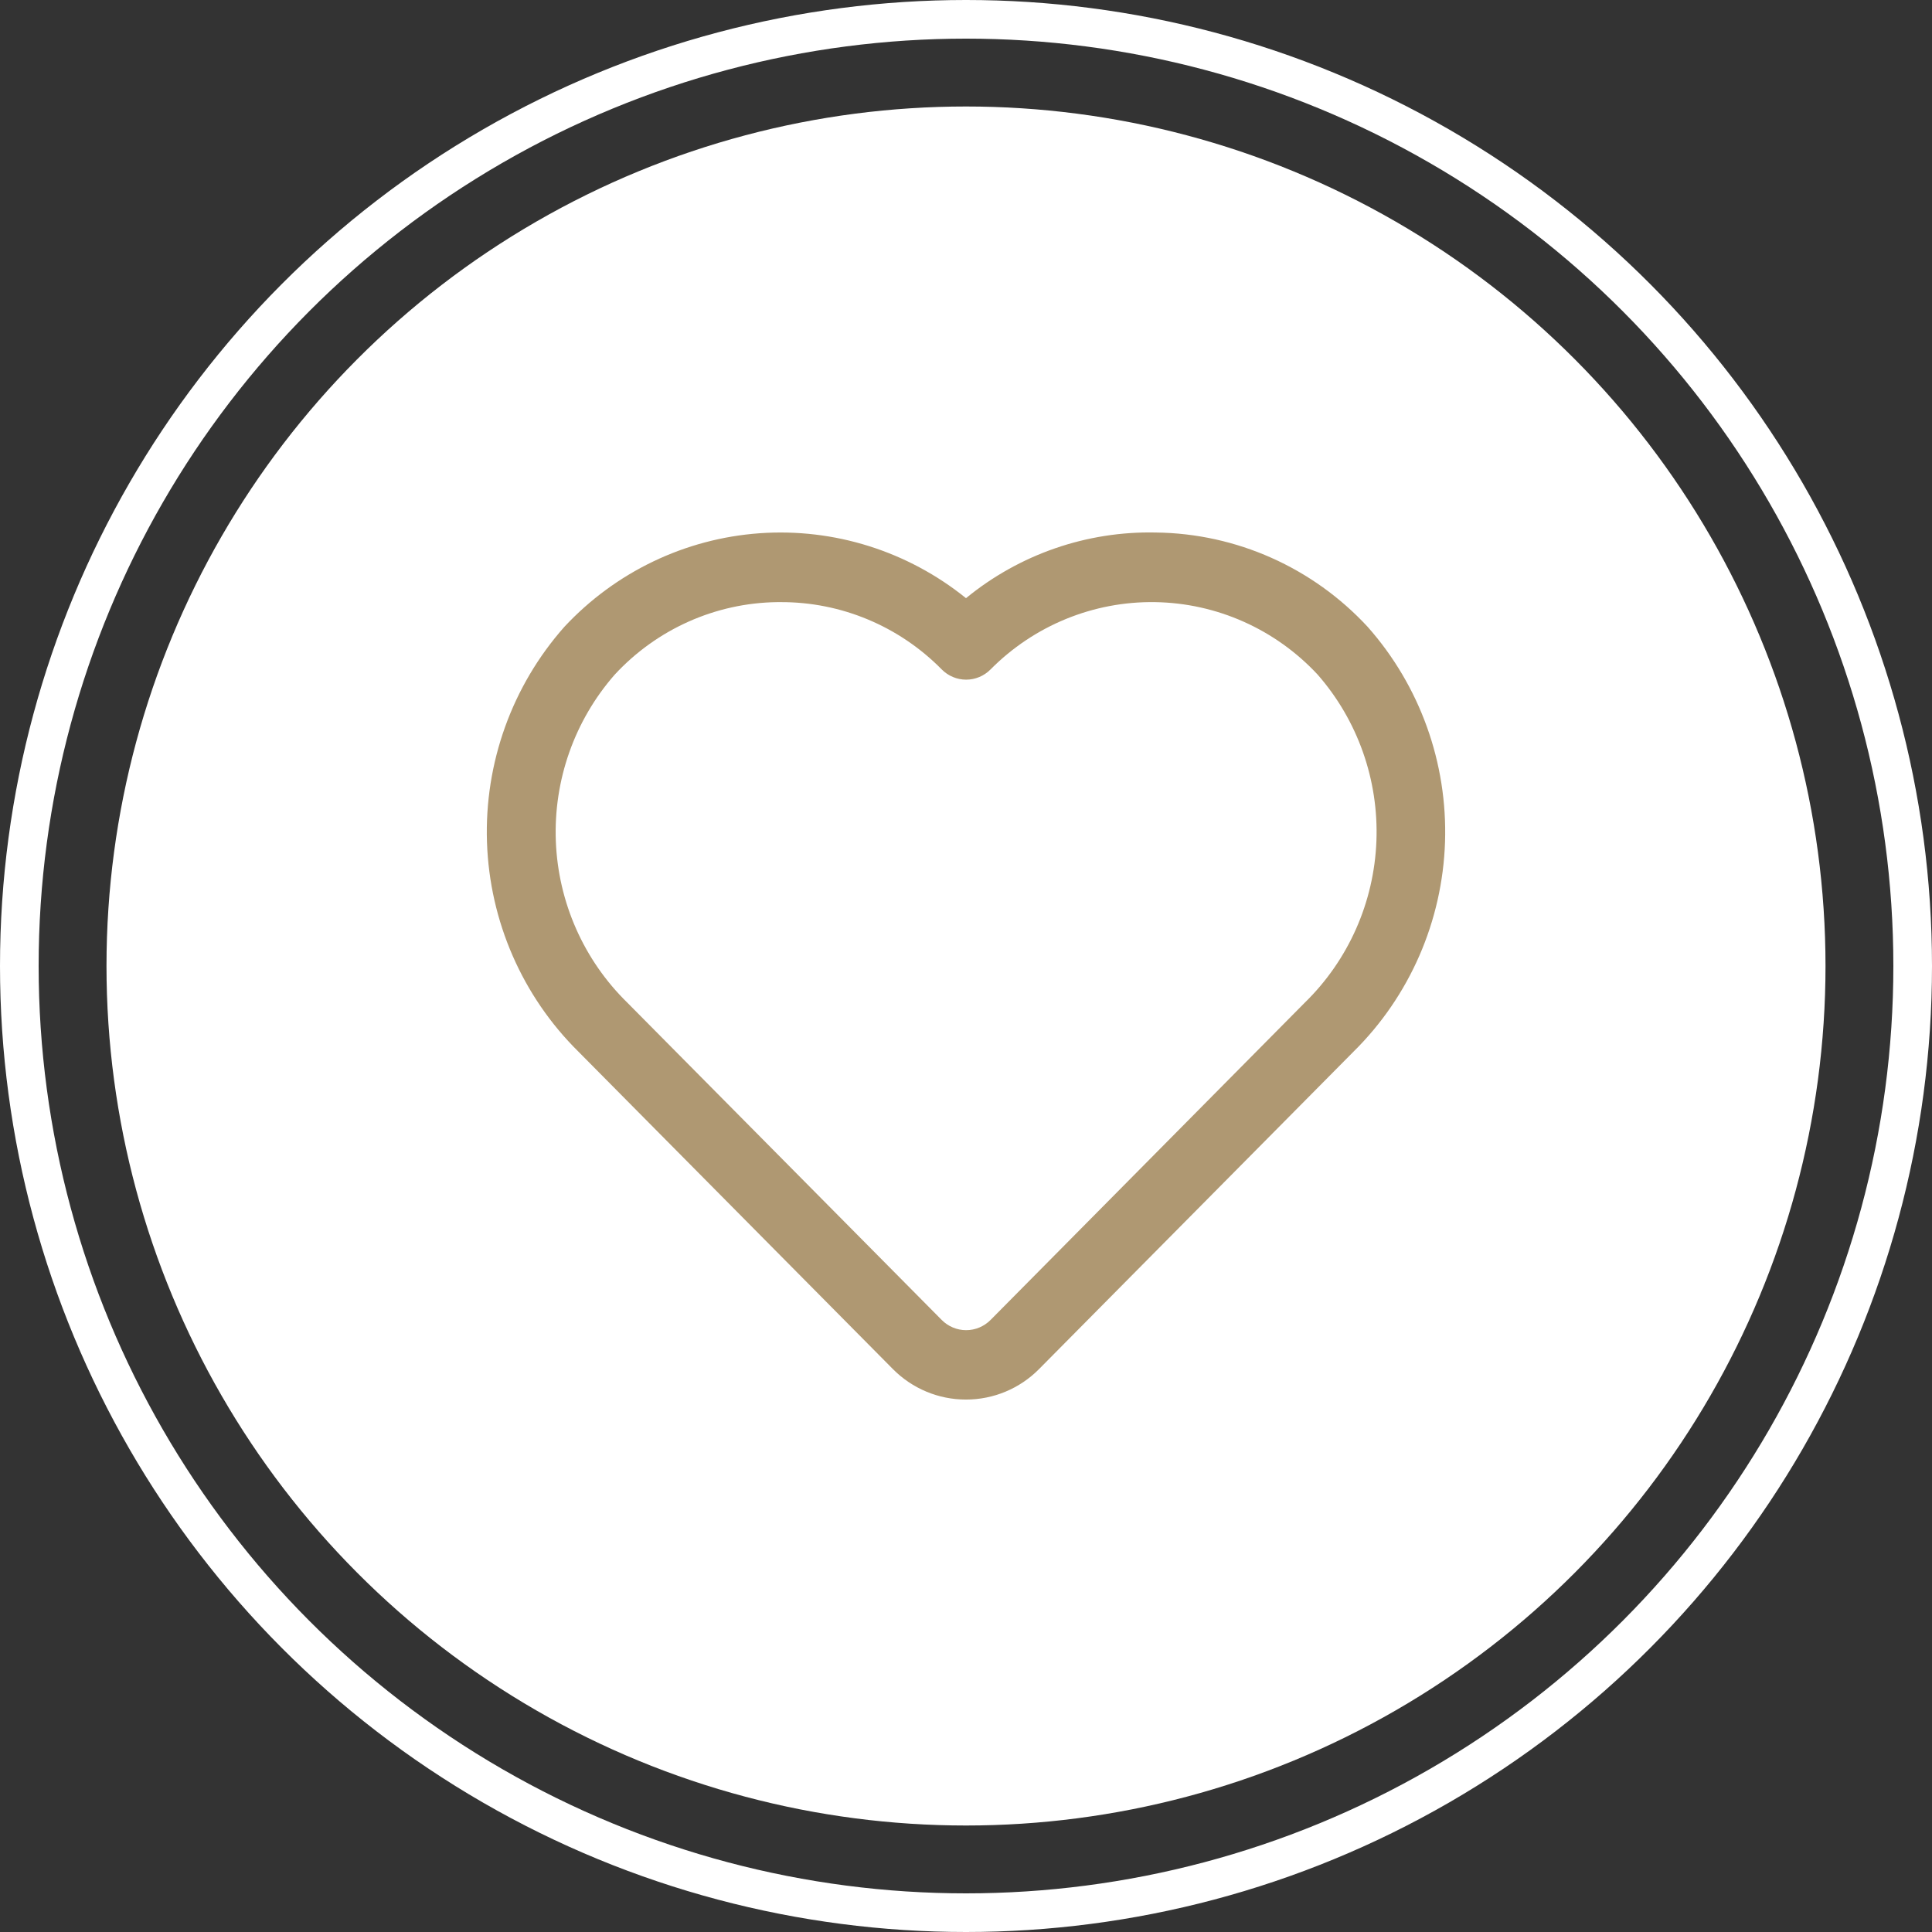
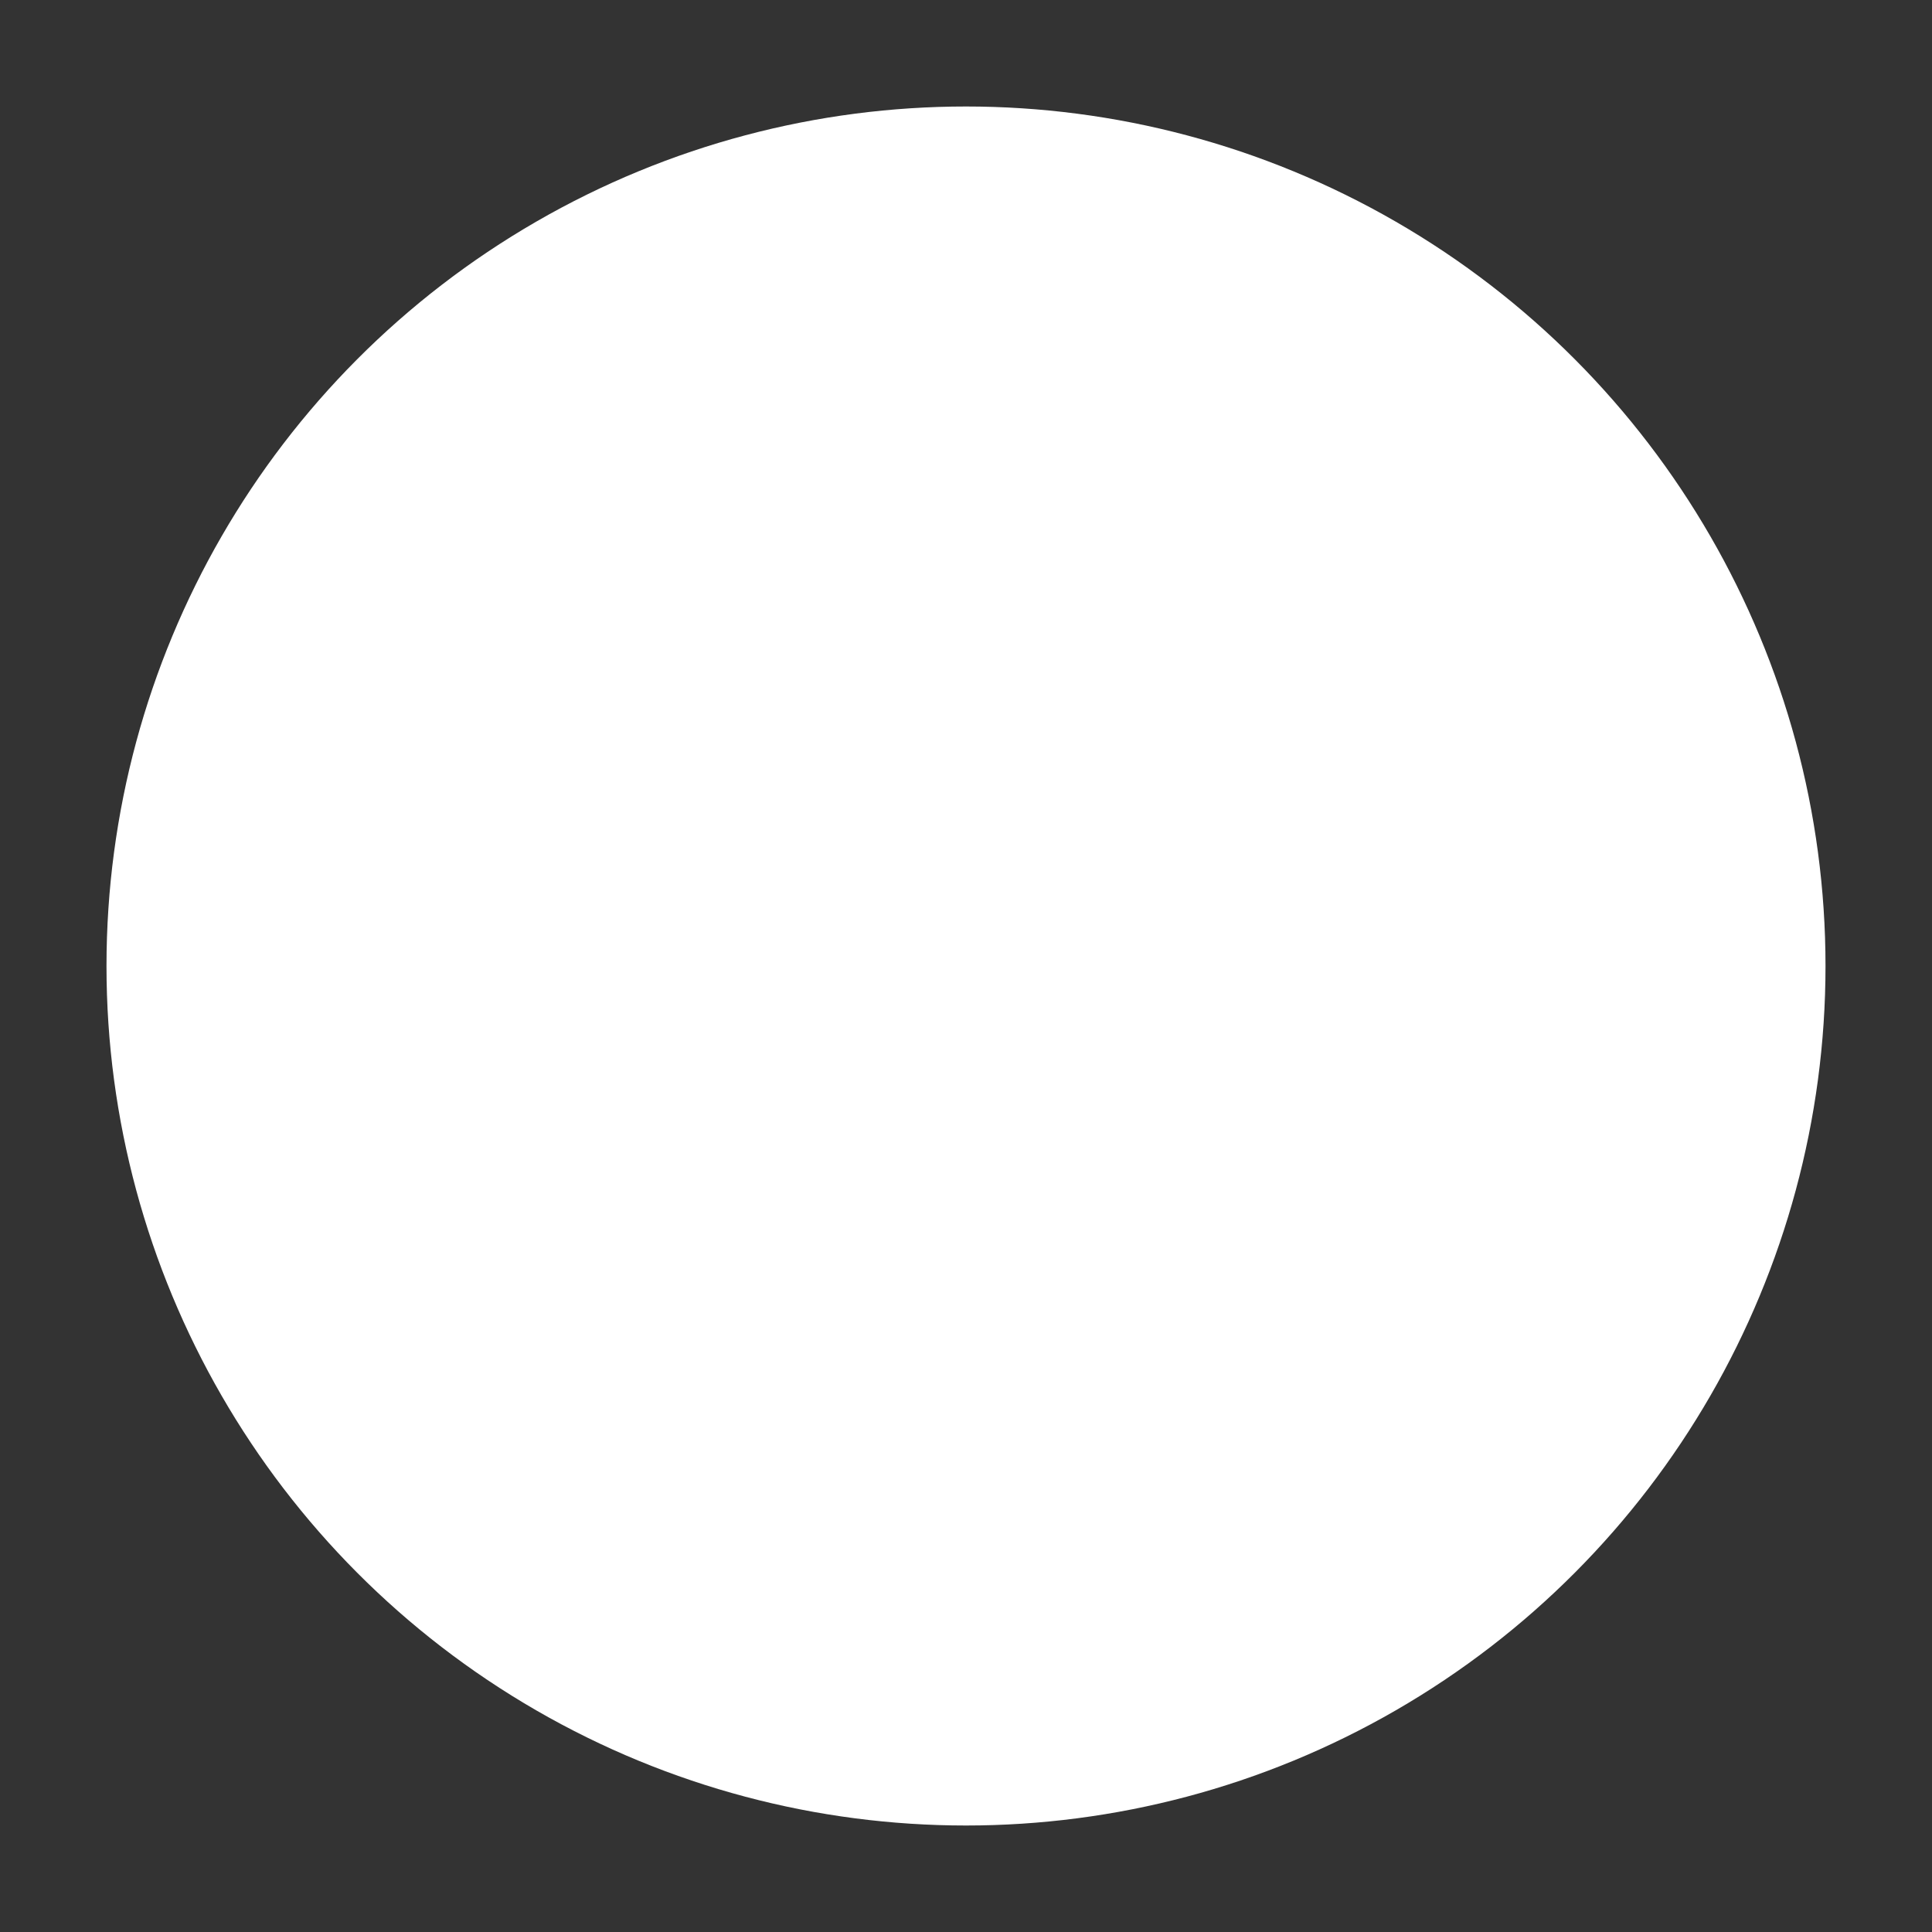
<svg xmlns="http://www.w3.org/2000/svg" width="100" height="100" viewBox="0 0 100 100" fill="none">
  <rect x="0" y="0" width="100" height="100" fill="#333333" stroke="none" />
  <circle cx="50" cy="50" r="44.488" fill="white" />
-   <circle cx="50" cy="50" r="49" stroke="white" stroke-width="2" />
-   <path d="M49.999 72.441C48.58 72.443 47.218 71.875 46.215 70.862L29.941 54.435C27.038 51.569 25.342 47.684 25.206 43.588C25.07 39.492 26.504 35.501 29.211 32.445C31.857 29.606 35.465 27.876 39.318 27.601C43.17 27.326 46.984 28.526 50 30.961C52.774 28.687 56.26 27.482 59.833 27.563C63.992 27.612 67.95 29.376 70.789 32.444C73.496 35.499 74.93 39.49 74.794 43.586C74.658 47.682 72.962 51.567 70.059 54.432L53.785 70.859H53.785C52.782 71.874 51.42 72.442 50 72.441L49.999 72.441ZM40.404 31.166H40.227C37.033 31.207 33.994 32.564 31.815 34.922C29.739 37.292 28.648 40.38 28.77 43.542C28.893 46.704 30.218 49.697 32.471 51.898L48.745 68.323C49.08 68.659 49.534 68.849 50.007 68.849C50.48 68.849 50.933 68.659 51.269 68.323L67.543 51.89C69.796 49.69 71.121 46.697 71.243 43.535C71.365 40.373 70.275 37.285 68.198 34.914C66.013 32.568 62.979 31.216 59.788 31.166C56.598 31.117 53.525 32.374 51.269 34.651C50.934 34.989 50.48 35.179 50.007 35.179C49.534 35.179 49.08 34.989 48.745 34.651C46.539 32.41 43.535 31.154 40.404 31.166L40.404 31.166Z" fill="#AF9872" />
</svg>